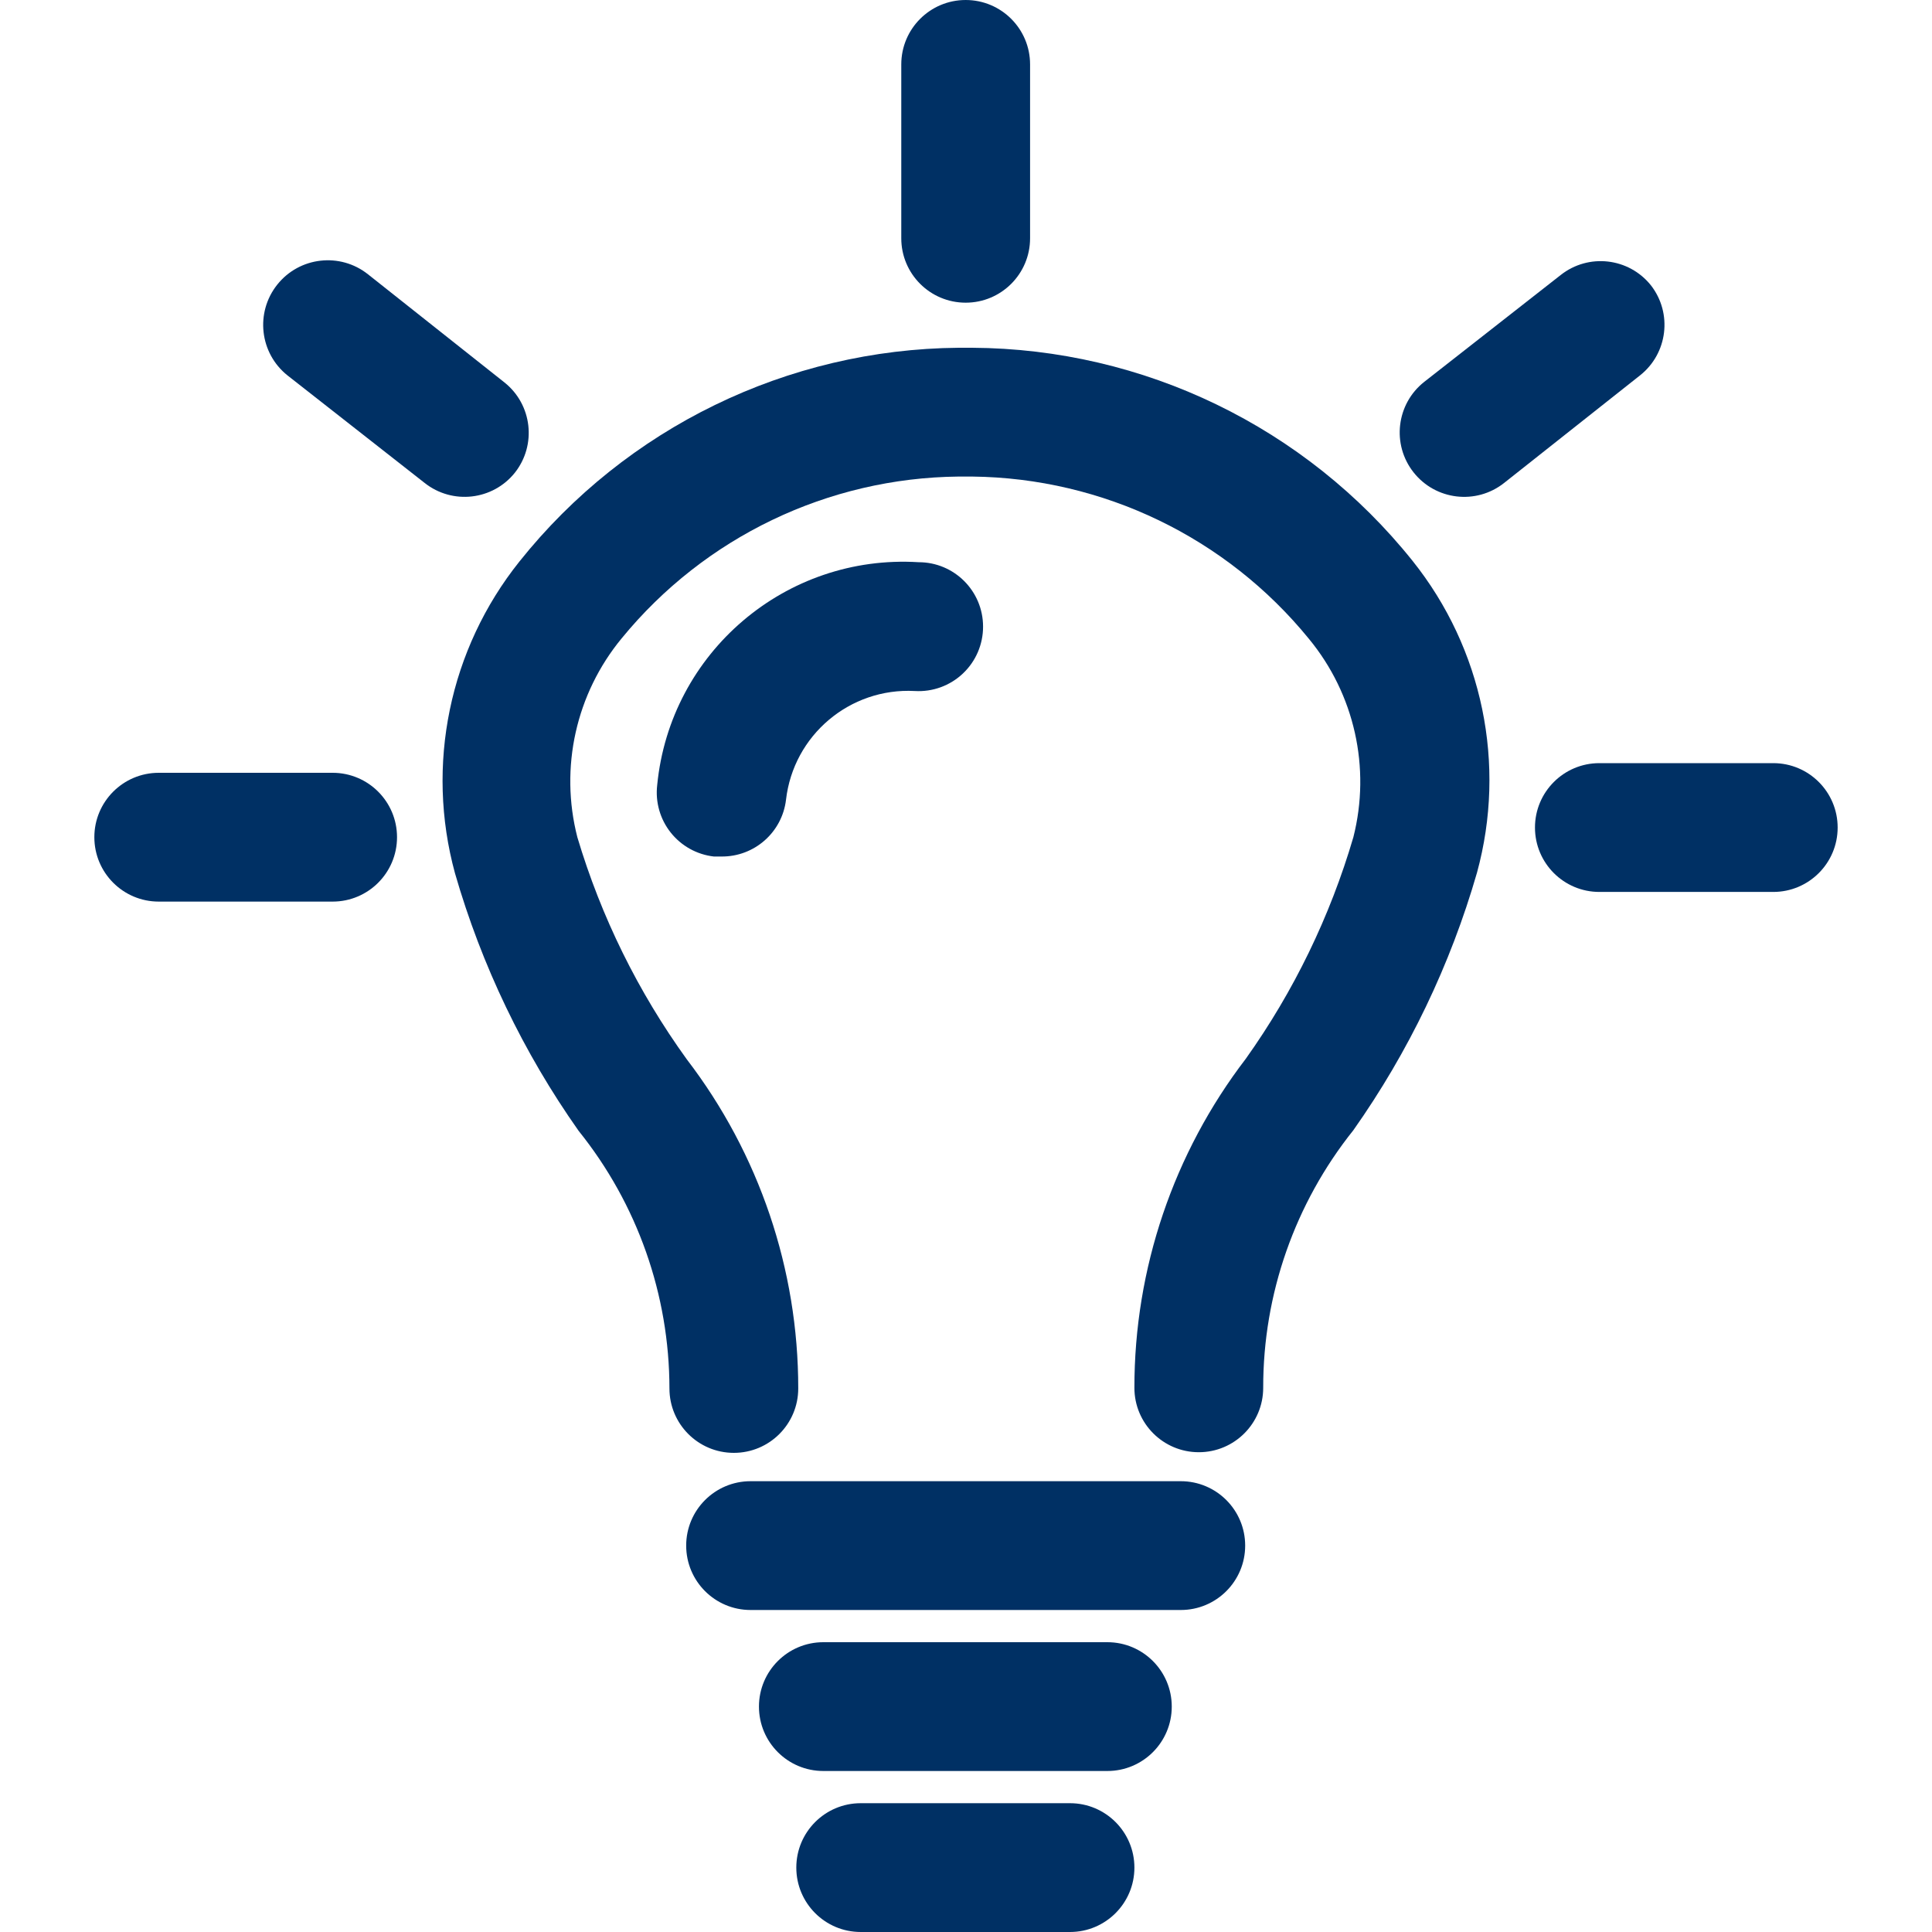
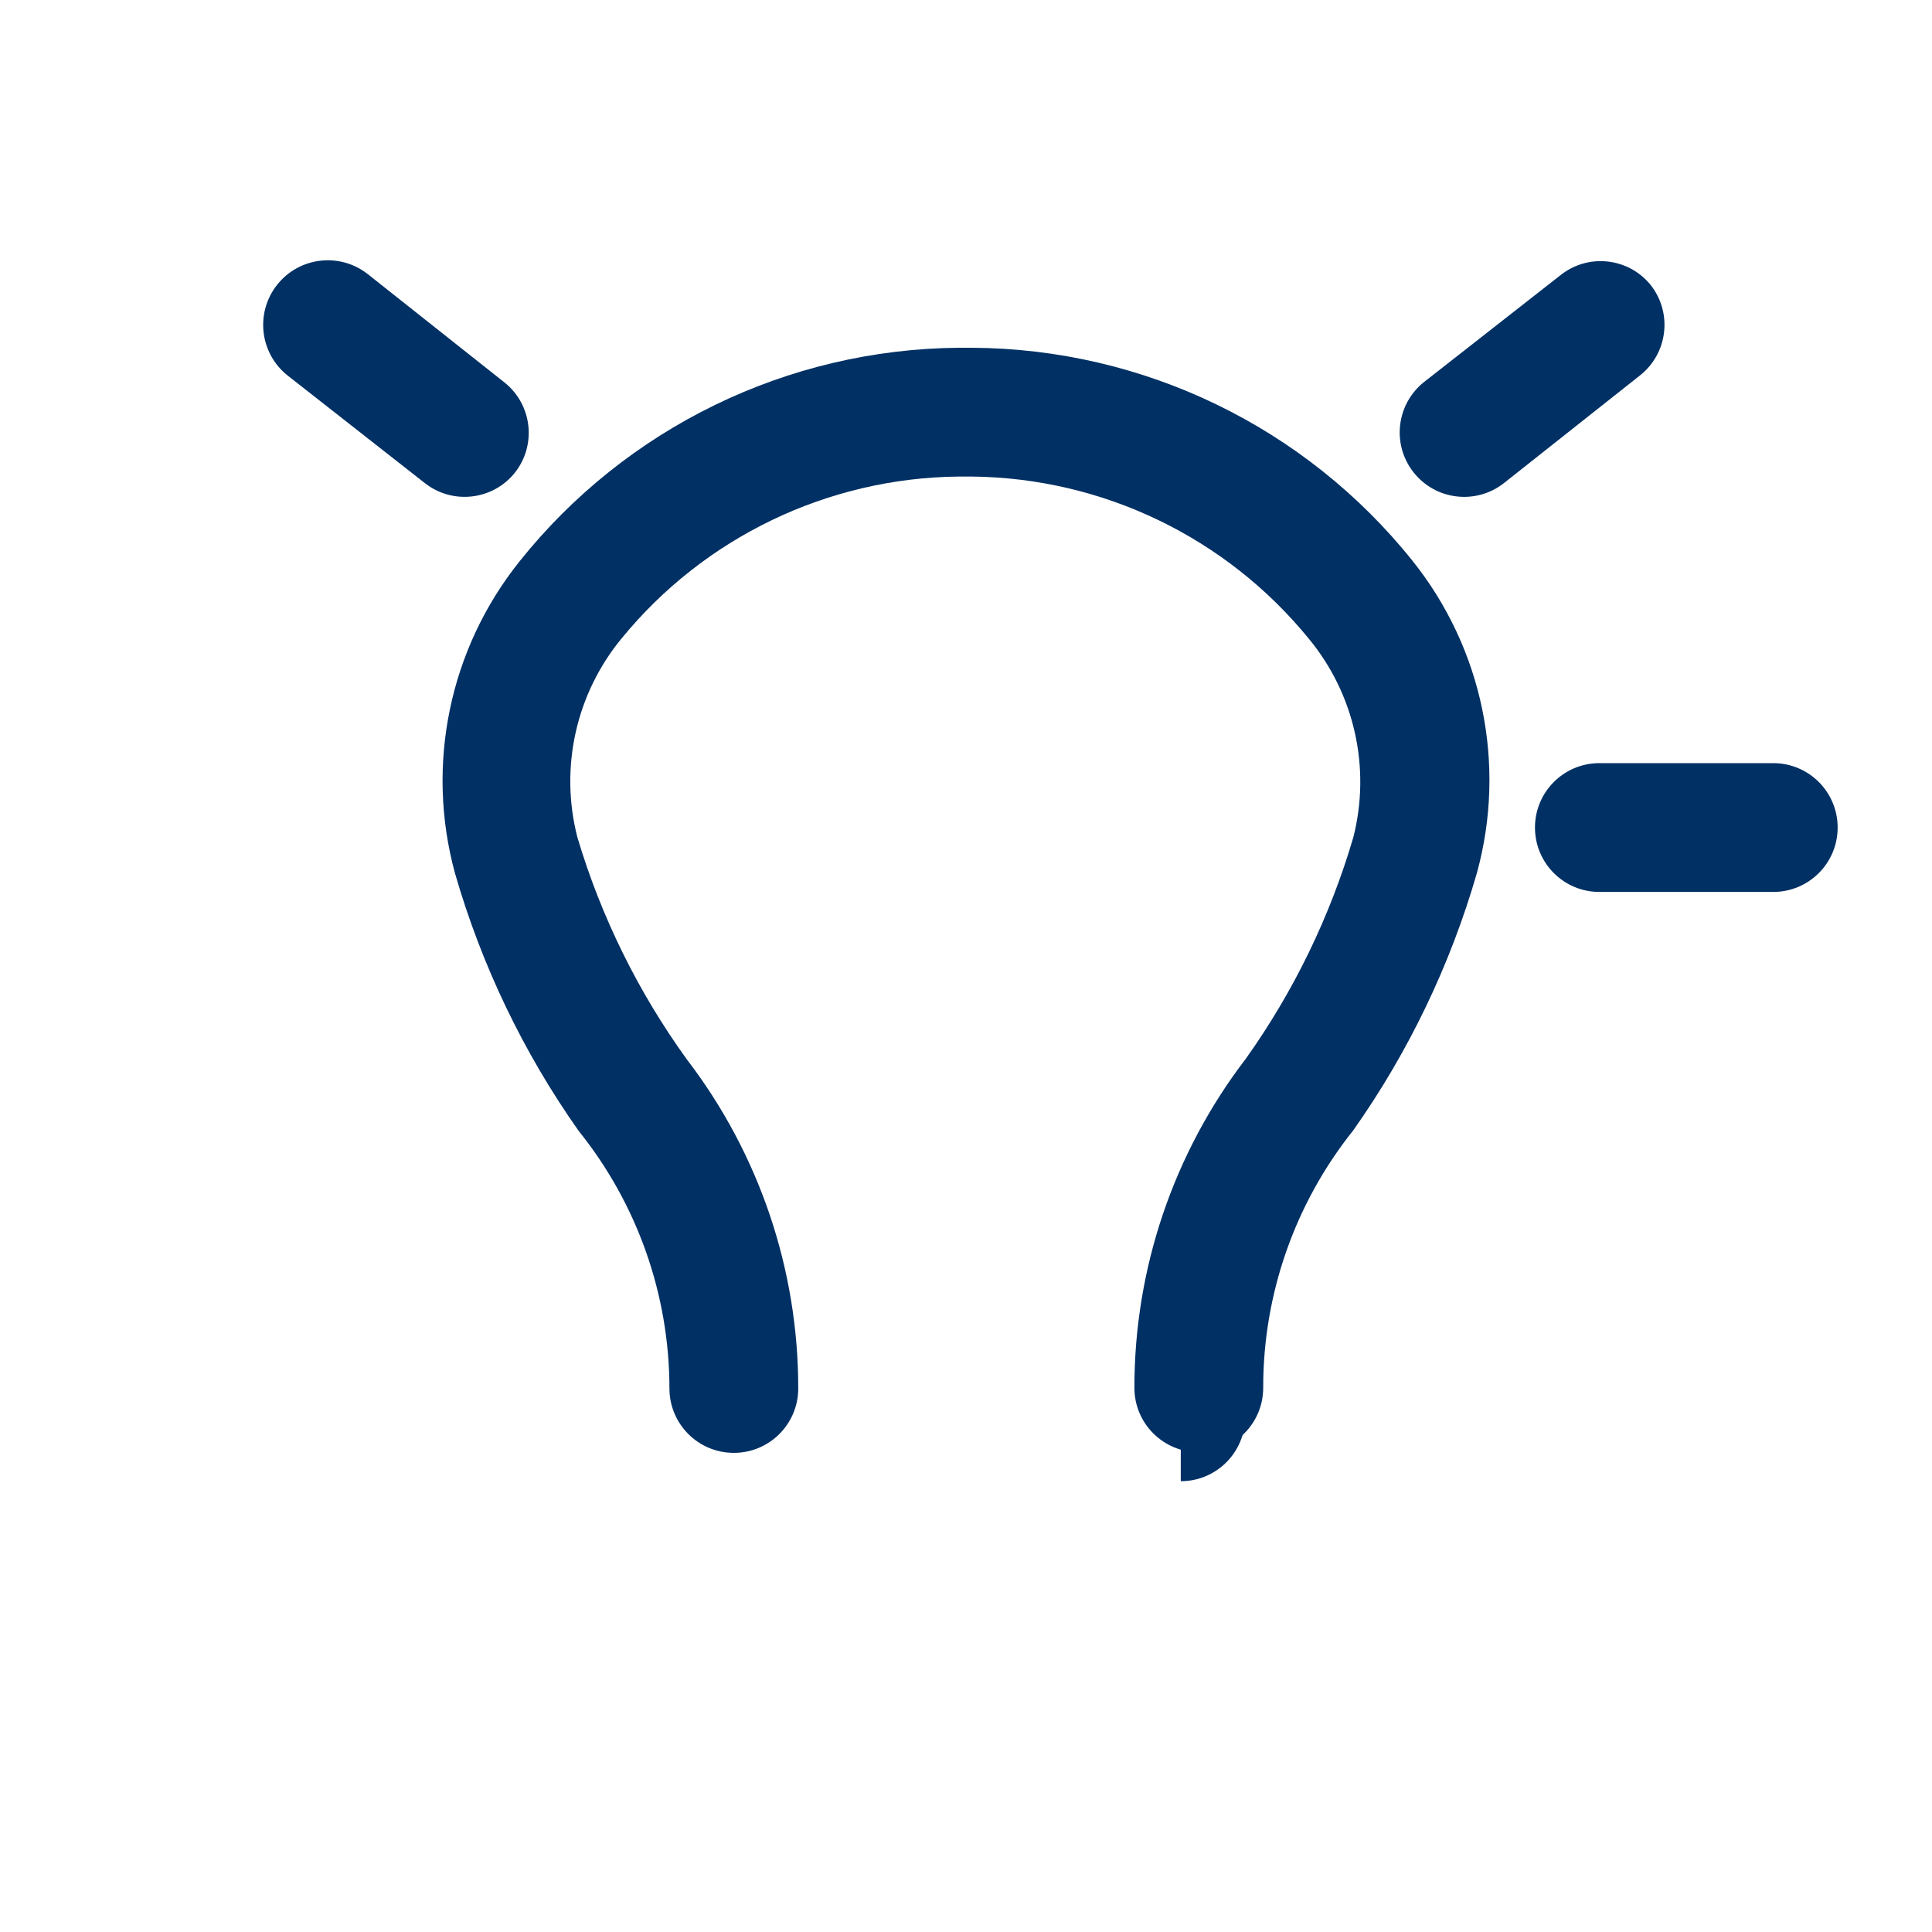
<svg xmlns="http://www.w3.org/2000/svg" version="1.1" id="svg2" height="60" width="60" viewBox="0 0 60 60" style="isolation:isolate" fill="#003064">
-   <path d="m 36.67,46 -13.36,0 c -1.105,0 -2,0.895 -2,2 0,1.105 0.895,2 2,2 l 13.36,0 c 1.105,0 2,-0.895 2,-2 0,-1.105 -0.895,-2 -2,-2 z" />
-   <path d="m 34.39,51 -8.82,0 c -1.105,0 -2,0.895 -2,2 0,1.105 0.895,2 2,2 l 8.82,0 c 1.105,0 2,-0.895 2,-2 0,-1.105 -0.895,-2 -2,-2 z" />
-   <path d="m 33.23,56 -6.5,0 c -1.105,0 -2,0.895 -2,2 0,1.105 0.895,2 2,2 l 6.5,0 c 1.105,0 2,-0.895 2,-2 0,-1.105 -0.895,-2 -2,-2 z" />
-   <path d="m 29.99,9.4 c 1.105,0 2,-0.895 2,-2 l 0,-5.4 c 0,-1.105 -0.895,-2 -2,-2 -1.105,0 -2,0.895 -2,2 l 0,5.4 c 0,1.105 0.895,2 2,2 z" />
+   <path d="m 36.67,46 -13.36,0 l 13.36,0 c 1.105,0 2,-0.895 2,-2 0,-1.105 -0.895,-2 -2,-2 z" />
  <path d="m 15.99,14.68 c 0.681,-0.863 0.538,-2.113 -0.32,-2.8 L 11.43,8.52 C 10.563,7.83 9.3,7.973 8.61,8.84 7.92,9.707 8.063,10.97 8.93,11.66 L 13.19,15 c 0.863,0.681 2.113,0.538 2.8,-0.32 z" />
  <path d="M 51.27,8.86 C 50.583,8.002 49.333,7.859 48.47,8.54 l -4.24,3.32 c -0.867,0.685 -1.015,1.943 -0.33,2.81 0.685,0.867 1.943,1.015 2.81,0.33 l 4.22,-3.34 c 0.864,-0.681 1.016,-1.932 0.34,-2.8 z" />
-   <path d="m 10.33,24 -5.4,0 c -1.105,0 -2,0.895 -2,2 0,1.105 0.895,2 2,2 l 5.4,0 c 1.105,0 2,-0.895 2,-2 0,-1.105 -0.895,-2 -2,-2 z" />
  <path d="m 55.07,23.7 -5.4,0 c -1.105,0 -2,0.895 -2,2 0,1.105 0.895,2 2,2 l 0,0 5.4,0 c 1.105,0 2,-0.895 2,-2 0,-1.105 -0.895,-2 -2,-2 z" />
-   <path d="m 30.53,19.46 c 0,-1.105 -0.895,-2 -2,-2 -4.129,-0.257 -7.719,2.803 -8.12,6.92 -0.062,0.528 0.089,1.059 0.419,1.475 0.33,0.417 0.813,0.685 1.341,0.745 l 0.24,0 c 1.017,0.007 1.878,-0.75 2,-1.76 0.23,-2.007 1.983,-3.488 4,-3.38 0.551,0.033 1.091,-0.163 1.492,-0.542 0.402,-0.378 0.629,-0.906 0.628,-1.458 z" />
  <path d="m 30.19,10.8 -0.42,0 c -5.315,0.045 -10.326,2.485 -13.64,6.64 -2.175,2.722 -2.919,6.319 -2,9.68 0.826,2.862 2.123,5.566 3.84,8 1.823,2.268 2.818,5.09 2.82,8 0,1.105 0.895,2 2,2 1.105,0 2,-0.895 2,-2 0.003,-3.695 -1.213,-7.287 -3.46,-10.22 -1.512,-2.093 -2.662,-4.426 -3.4,-6.9 -0.555,-2.162 -0.042,-4.459 1.38,-6.18 2.571,-3.14 6.402,-4.979 10.46,-5.02 l 0.42,0 c 4.062,0.044 7.895,1.89 10.46,5.04 1.415,1.716 1.928,4.004 1.38,6.16 -0.723,2.463 -1.851,4.789 -3.34,6.88 -2.247,2.933 -3.463,6.525 -3.46,10.22 0,1.105 0.895,2 2,2 1.105,0 2,-0.895 2,-2 -0.004,-2.908 0.984,-5.729 2.8,-8 1.717,-2.434 3.015,-5.138 3.84,-8 0.919,-3.361 0.175,-6.958 -2,-9.68 -3.327,-4.159 -8.354,-6.591 -13.68,-6.62 z" />
</svg>